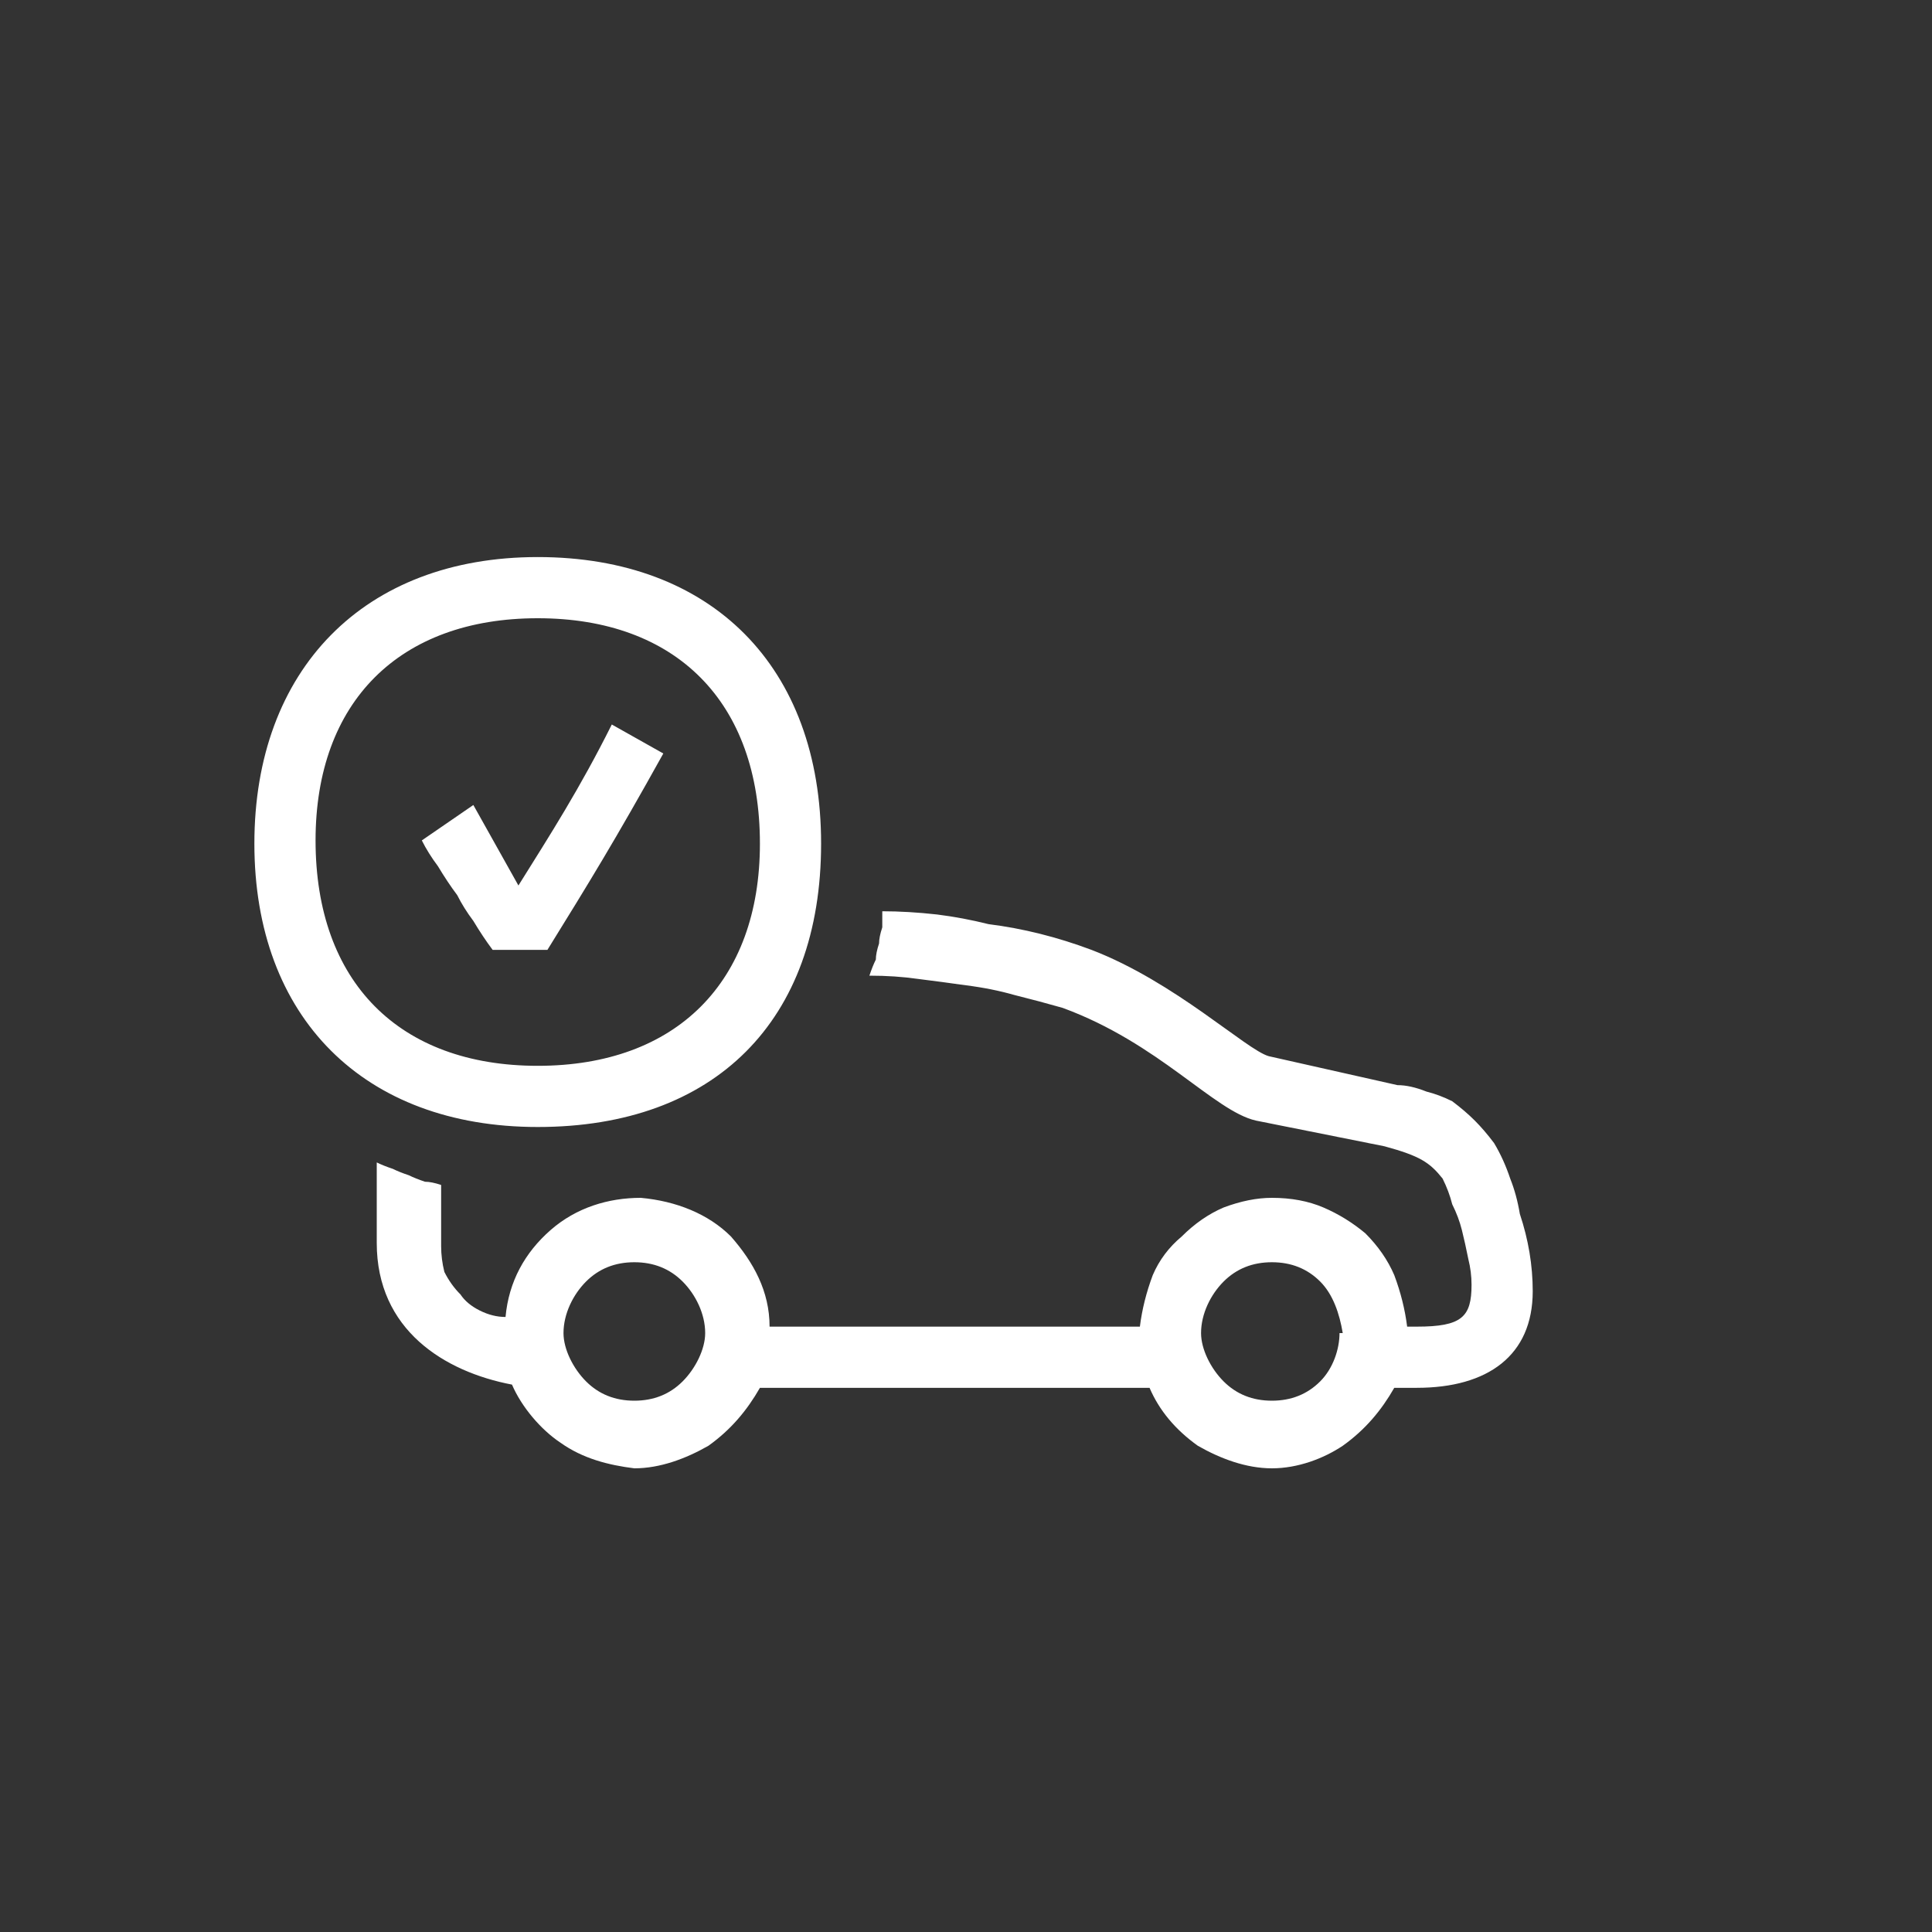
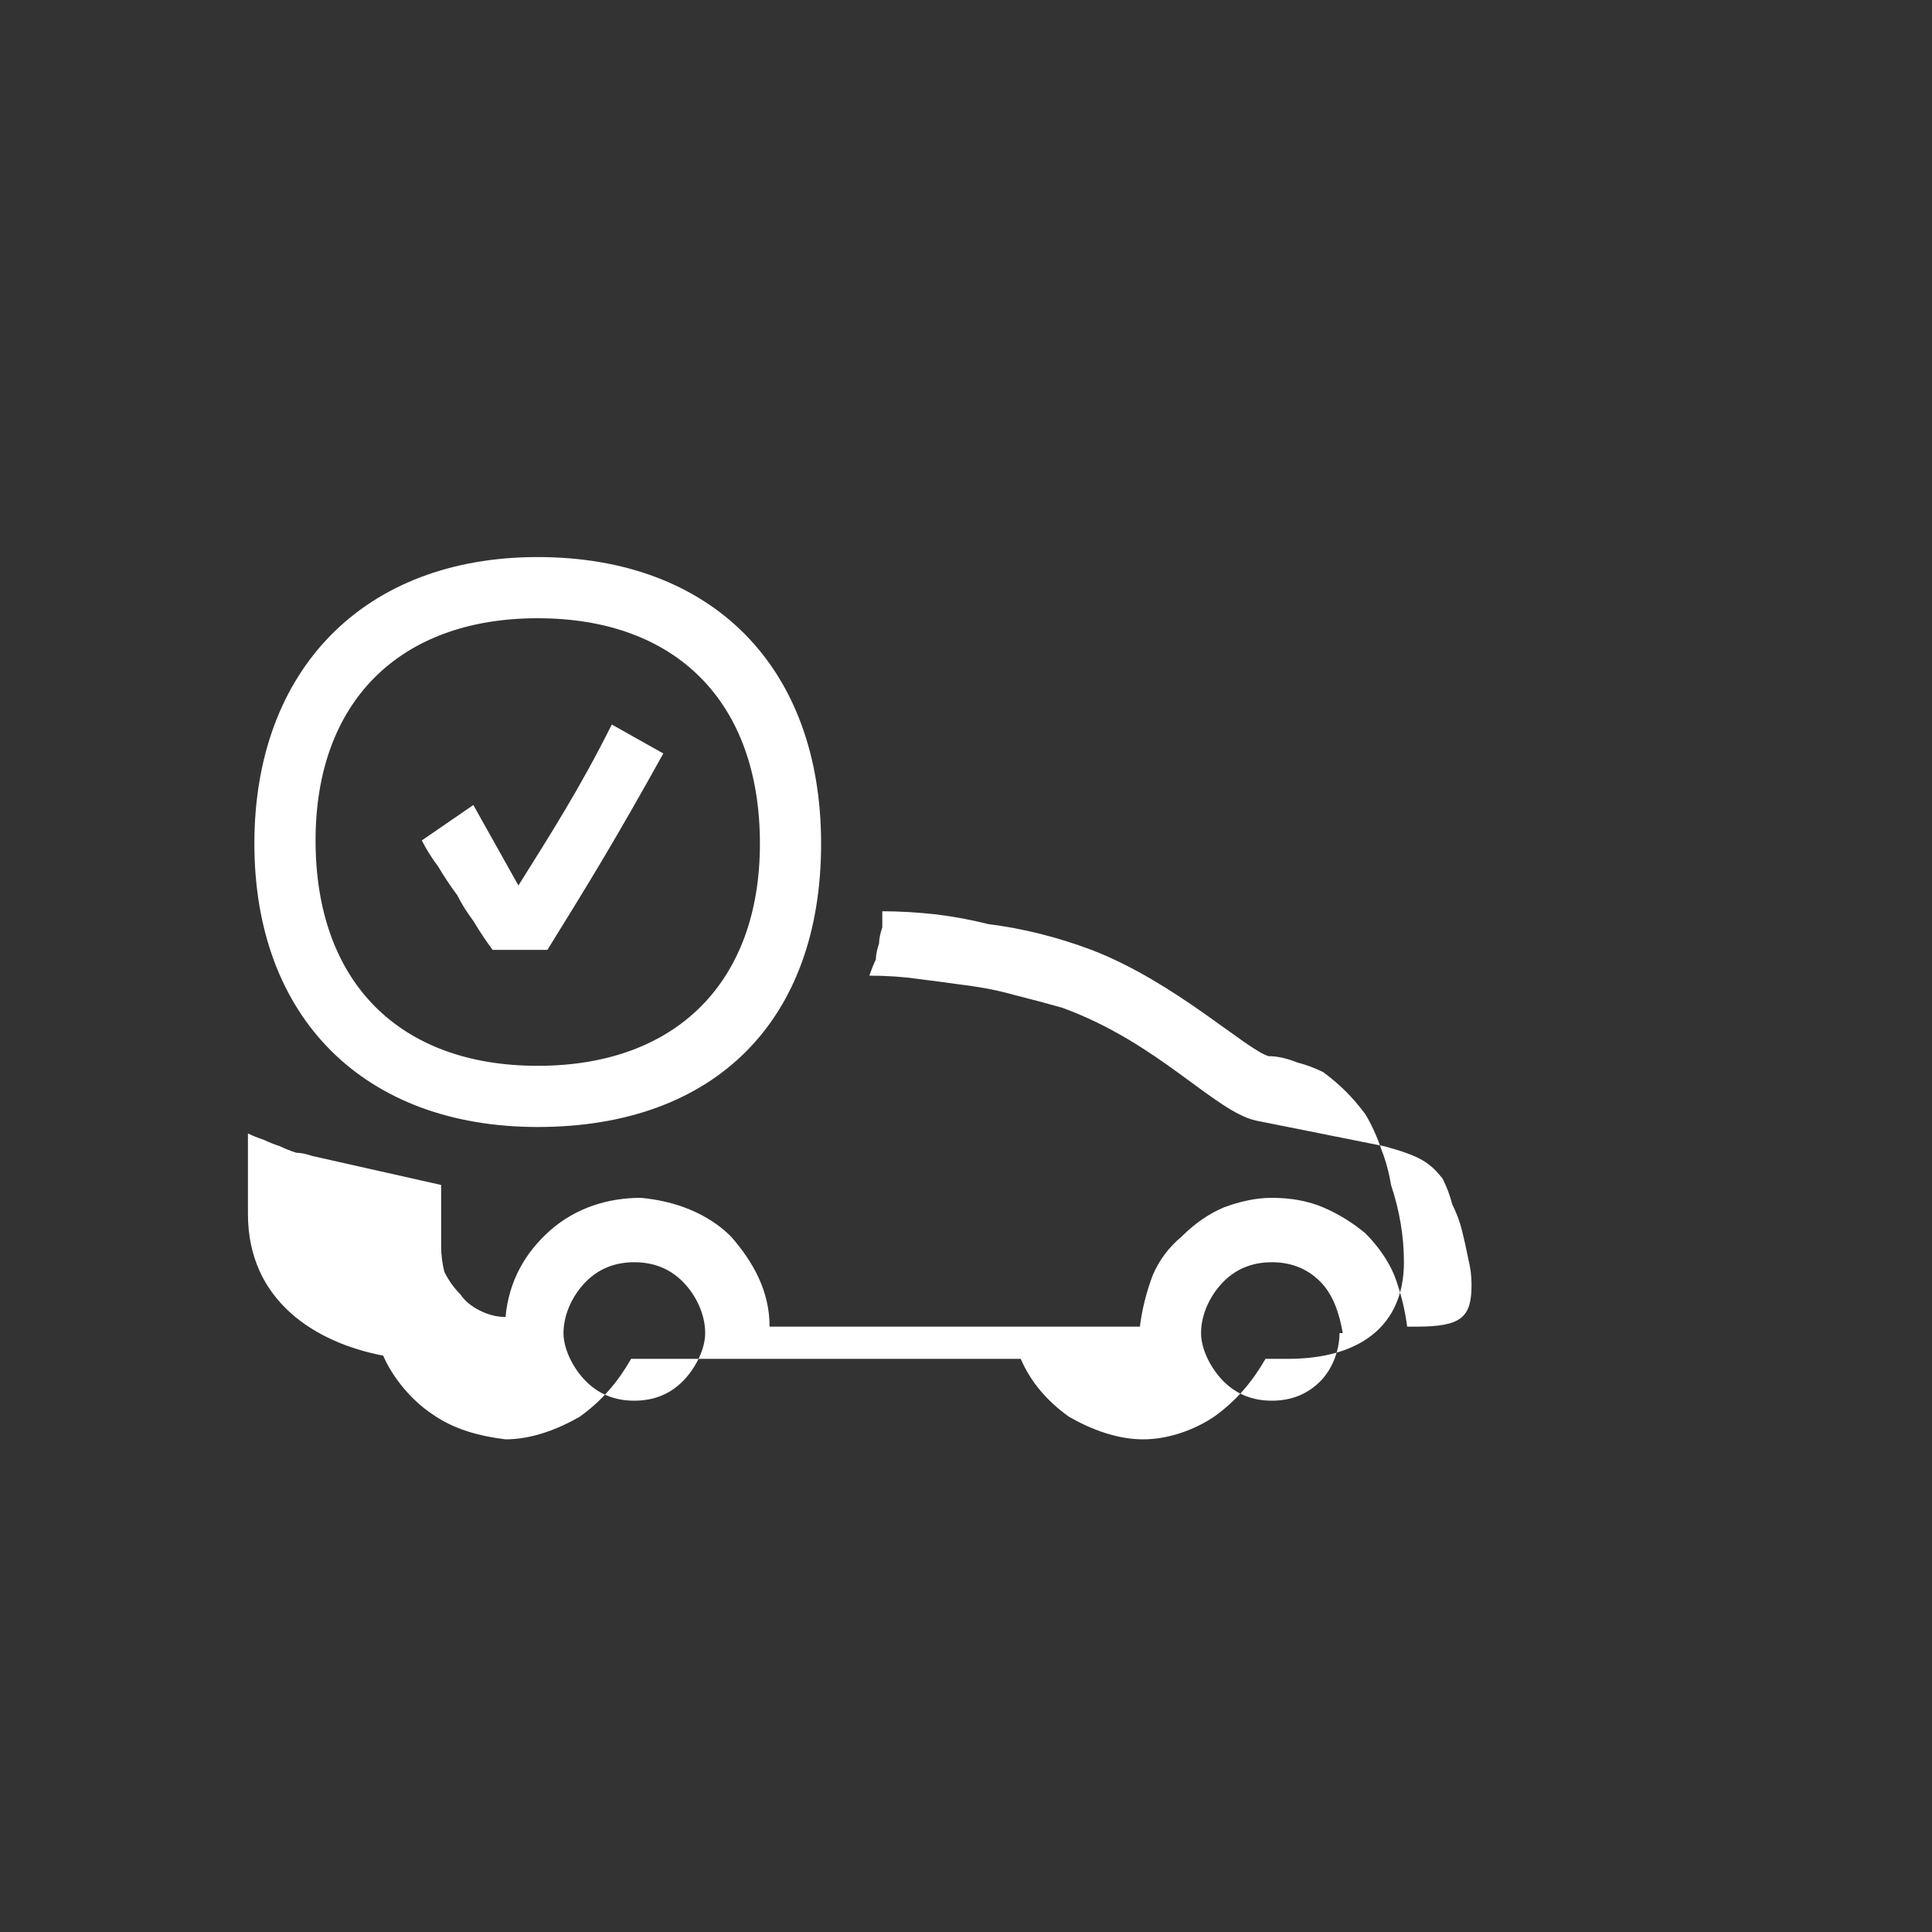
<svg xmlns="http://www.w3.org/2000/svg" version="1.2" viewBox="0 0 60 60" width="60" height="60">
  <rect x="0" y="0" width="60" height="60" fill="#333333" stroke="none" />
  <title>PICTO_FOOTER_CAR_DATA_OK</title>
  <style>
		.s0 { fill: #ffffff } 
	</style>
  <g id="Picto">
-     <path class="s0" d="m16.7 35c-5.4 0-8.8-3.4-8.8-8.8 0-5.4 3.4-8.9 8.8-8.9 5.4 0 8.8 3.4 8.8 8.9 0 5.5-3.3 8.8-8.8 8.8zm0-1.9c4.3 0 6.9-2.6 6.9-6.9 0-4.4-2.6-7-6.9-7-4.3 0-6.9 2.6-6.9 6.9 0 4.4 2.6 7 6.9 7zm-3 3.7v1.9q0 0.4 0.1 0.8 0.2 0.4 0.5 0.7 0.2 0.3 0.6 0.5 0.4 0.2 0.8 0.2c0.1-1.1 0.6-2 1.4-2.7 0.8-0.7 1.8-1 2.8-1 1.1 0.1 2.1 0.5 2.8 1.2 0.7 0.8 1.2 1.7 1.2 2.8h11.5q0.1-0.8 0.4-1.6 0.3-0.7 0.9-1.2 0.6-0.6 1.3-0.9 0.8-0.3 1.5-0.3 0.9 0 1.6 0.3 0.7 0.3 1.3 0.8 0.6 0.6 0.9 1.3 0.3 0.8 0.4 1.6h0.3c1.4 0 1.7-0.3 1.7-1.3q0-0.4-0.1-0.8-0.1-0.5-0.2-0.9-0.1-0.4-0.3-0.8-0.1-0.4-0.3-0.8c-0.4-0.5-0.7-0.7-1.8-1l-4-0.8c-1.3-0.3-3-2.4-6-3.5q-0.7-0.2-1.5-0.4-0.7-0.2-1.5-0.3-0.7-0.1-1.5-0.2-0.7-0.1-1.5-0.1 0.1-0.3 0.2-0.5 0-0.2 0.1-0.5 0-0.2 0.1-0.5 0-0.3 0-0.5 0.8 0 1.7 0.1 0.8 0.1 1.6 0.3 0.8 0.1 1.6 0.3 0.8 0.2 1.6 0.5c2.6 1 4.8 3.1 5.5 3.3l4 0.9q0.4 0 0.9 0.2 0.4 0.1 0.8 0.3 0.4 0.3 0.7 0.6 0.3 0.3 0.6 0.7 0.3 0.5 0.5 1.1 0.2 0.5 0.3 1.1 0.2 0.6 0.3 1.2 0.1 0.6 0.1 1.2c0 2-1.4 3-3.6 3h-0.7c-0.4 0.7-0.9 1.3-1.6 1.8-0.6 0.4-1.4 0.7-2.2 0.7-0.8 0-1.6-0.3-2.3-0.7-0.7-0.5-1.2-1.1-1.5-1.8h-12.1c-0.4 0.7-0.9 1.3-1.6 1.8-0.7 0.4-1.5 0.7-2.3 0.7-0.8-0.1-1.6-0.3-2.3-0.8-0.6-0.4-1.2-1.1-1.5-1.8-2.1-0.4-4.2-1.7-4.2-4.4v-2.5q0.2 0.1 0.5 0.2 0.2 0.1 0.5 0.2 0.2 0.1 0.5 0.2 0.2 0 0.5 0.1zm3.3-7.3h-1.7q-0.3-0.4-0.6-0.9-0.3-0.4-0.5-0.8-0.3-0.4-0.6-0.9-0.3-0.4-0.5-0.8l1.6-1.1 1.4 2.5c1-1.6 1.9-3 2.9-5l1.6 0.9c-1.5 2.7-2.3 4-3.6 6.1zm4.9 11.9c0-0.6-0.3-1.2-0.7-1.6-0.4-0.4-0.9-0.6-1.5-0.6-0.6 0-1.1 0.2-1.5 0.6-0.4 0.4-0.7 1-0.7 1.6 0 0.5 0.3 1.1 0.7 1.5 0.4 0.4 0.9 0.6 1.5 0.6 0.6 0 1.1-0.2 1.5-0.6 0.4-0.4 0.7-1 0.7-1.5zm19.8 0c-0.1-0.6-0.3-1.2-0.7-1.6-0.4-0.4-0.9-0.6-1.5-0.6-0.6 0-1.1 0.2-1.5 0.6-0.4 0.4-0.7 1-0.7 1.6 0 0.5 0.3 1.1 0.7 1.5 0.4 0.4 0.9 0.6 1.5 0.6 0.6 0 1.1-0.2 1.5-0.6 0.4-0.4 0.6-1 0.6-1.5z" />
+     <path class="s0" d="m16.7 35c-5.4 0-8.8-3.4-8.8-8.8 0-5.4 3.4-8.9 8.8-8.9 5.4 0 8.8 3.4 8.8 8.9 0 5.5-3.3 8.8-8.8 8.8zm0-1.9c4.3 0 6.9-2.6 6.9-6.9 0-4.4-2.6-7-6.9-7-4.3 0-6.9 2.6-6.9 6.9 0 4.4 2.6 7 6.9 7zm-3 3.7v1.9q0 0.4 0.1 0.8 0.2 0.4 0.5 0.7 0.2 0.3 0.6 0.5 0.4 0.2 0.8 0.2c0.1-1.1 0.6-2 1.4-2.7 0.8-0.7 1.8-1 2.8-1 1.1 0.1 2.1 0.5 2.8 1.2 0.7 0.8 1.2 1.7 1.2 2.8h11.5q0.1-0.8 0.4-1.6 0.3-0.7 0.9-1.2 0.6-0.6 1.3-0.9 0.8-0.3 1.5-0.3 0.9 0 1.6 0.3 0.7 0.3 1.3 0.8 0.6 0.6 0.9 1.3 0.3 0.8 0.4 1.6h0.3c1.4 0 1.7-0.3 1.7-1.3q0-0.4-0.1-0.8-0.1-0.5-0.2-0.9-0.1-0.4-0.3-0.8-0.1-0.4-0.3-0.8c-0.4-0.5-0.7-0.7-1.8-1l-4-0.8c-1.3-0.3-3-2.4-6-3.5q-0.7-0.2-1.5-0.4-0.7-0.2-1.5-0.3-0.7-0.1-1.5-0.2-0.7-0.1-1.5-0.1 0.1-0.3 0.2-0.5 0-0.2 0.1-0.5 0-0.2 0.1-0.5 0-0.3 0-0.5 0.8 0 1.7 0.1 0.8 0.1 1.6 0.3 0.8 0.1 1.6 0.3 0.8 0.2 1.6 0.5c2.6 1 4.8 3.1 5.5 3.3q0.4 0 0.9 0.2 0.4 0.1 0.8 0.3 0.4 0.3 0.7 0.6 0.3 0.3 0.6 0.7 0.3 0.5 0.5 1.1 0.2 0.5 0.3 1.1 0.2 0.6 0.3 1.2 0.1 0.6 0.1 1.2c0 2-1.4 3-3.6 3h-0.7c-0.4 0.7-0.9 1.3-1.6 1.8-0.6 0.4-1.4 0.7-2.2 0.7-0.8 0-1.6-0.3-2.3-0.7-0.7-0.5-1.2-1.1-1.5-1.8h-12.1c-0.4 0.7-0.9 1.3-1.6 1.8-0.7 0.4-1.5 0.7-2.3 0.7-0.8-0.1-1.6-0.3-2.3-0.8-0.6-0.4-1.2-1.1-1.5-1.8-2.1-0.4-4.2-1.7-4.2-4.4v-2.5q0.2 0.1 0.5 0.2 0.2 0.1 0.5 0.2 0.2 0.1 0.5 0.2 0.2 0 0.5 0.1zm3.3-7.3h-1.7q-0.3-0.4-0.6-0.9-0.3-0.4-0.5-0.8-0.3-0.4-0.6-0.9-0.3-0.4-0.5-0.8l1.6-1.1 1.4 2.5c1-1.6 1.9-3 2.9-5l1.6 0.9c-1.5 2.7-2.3 4-3.6 6.1zm4.9 11.9c0-0.6-0.3-1.2-0.7-1.6-0.4-0.4-0.9-0.6-1.5-0.6-0.6 0-1.1 0.2-1.5 0.6-0.4 0.4-0.7 1-0.7 1.6 0 0.5 0.3 1.1 0.7 1.5 0.4 0.4 0.9 0.6 1.5 0.6 0.6 0 1.1-0.2 1.5-0.6 0.4-0.4 0.7-1 0.7-1.5zm19.8 0c-0.1-0.6-0.3-1.2-0.7-1.6-0.4-0.4-0.9-0.6-1.5-0.6-0.6 0-1.1 0.2-1.5 0.6-0.4 0.4-0.7 1-0.7 1.6 0 0.5 0.3 1.1 0.7 1.5 0.4 0.4 0.9 0.6 1.5 0.6 0.6 0 1.1-0.2 1.5-0.6 0.4-0.4 0.6-1 0.6-1.5z" />
  </g>
</svg>